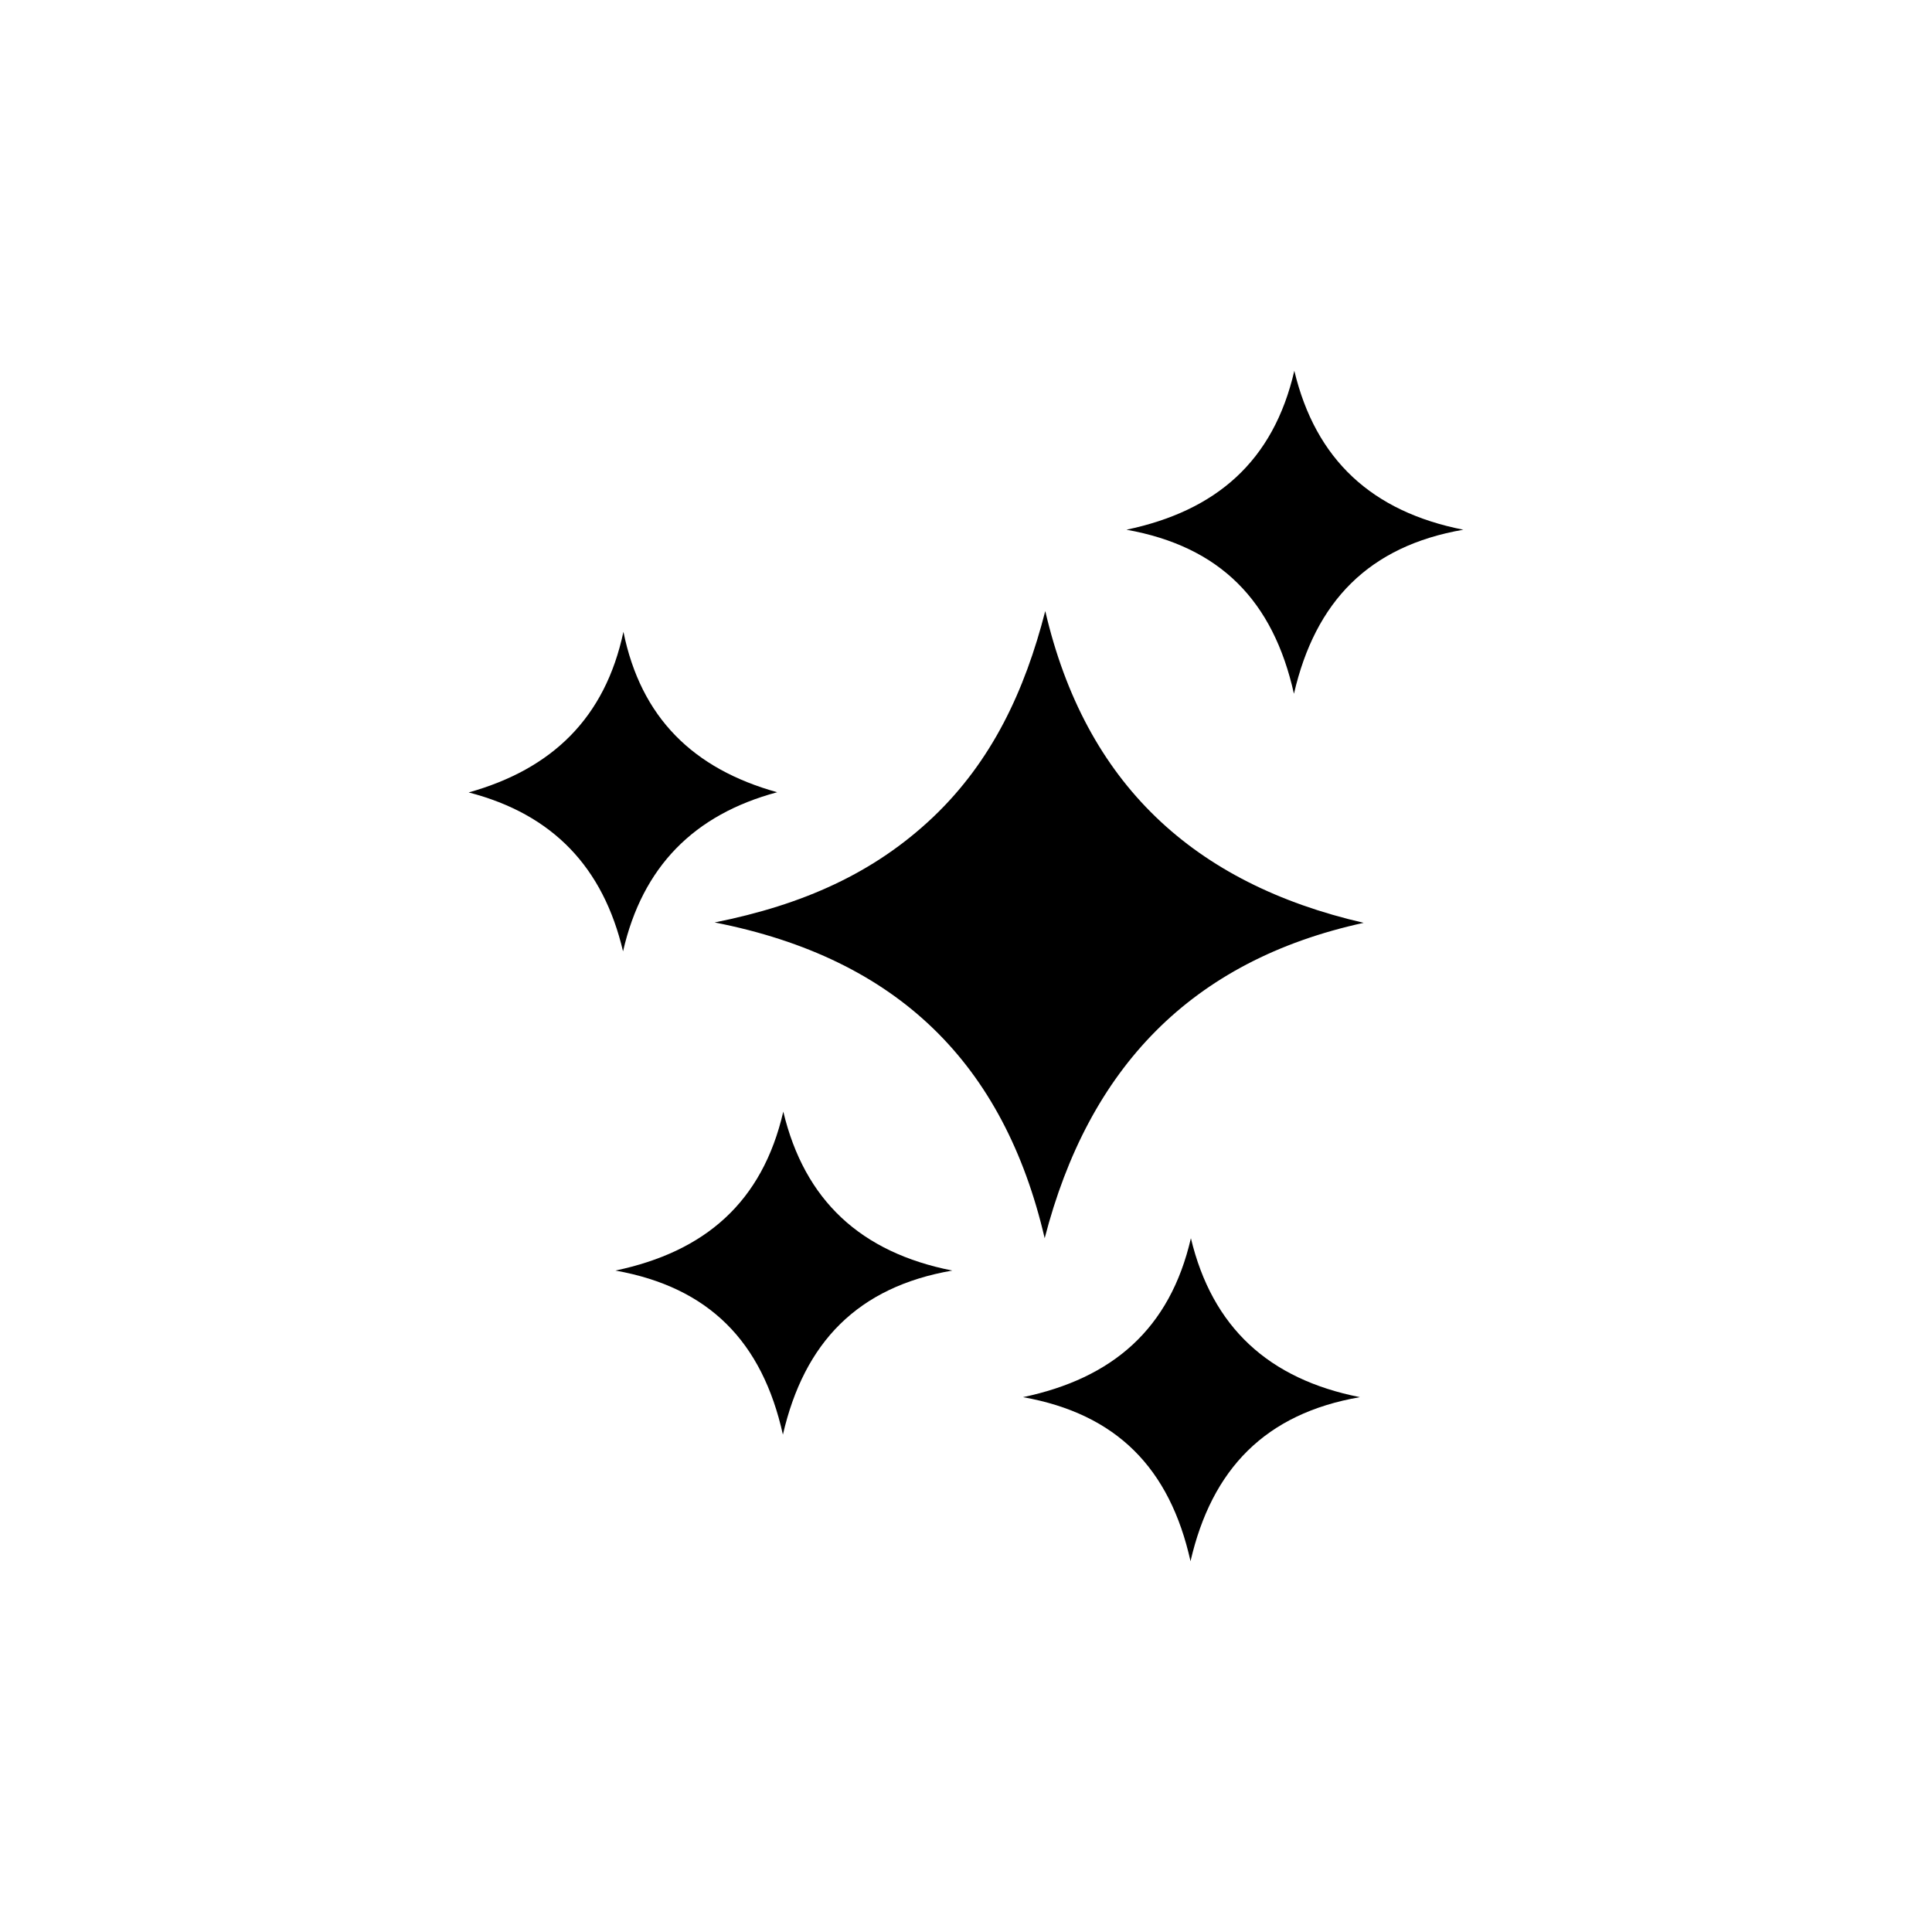
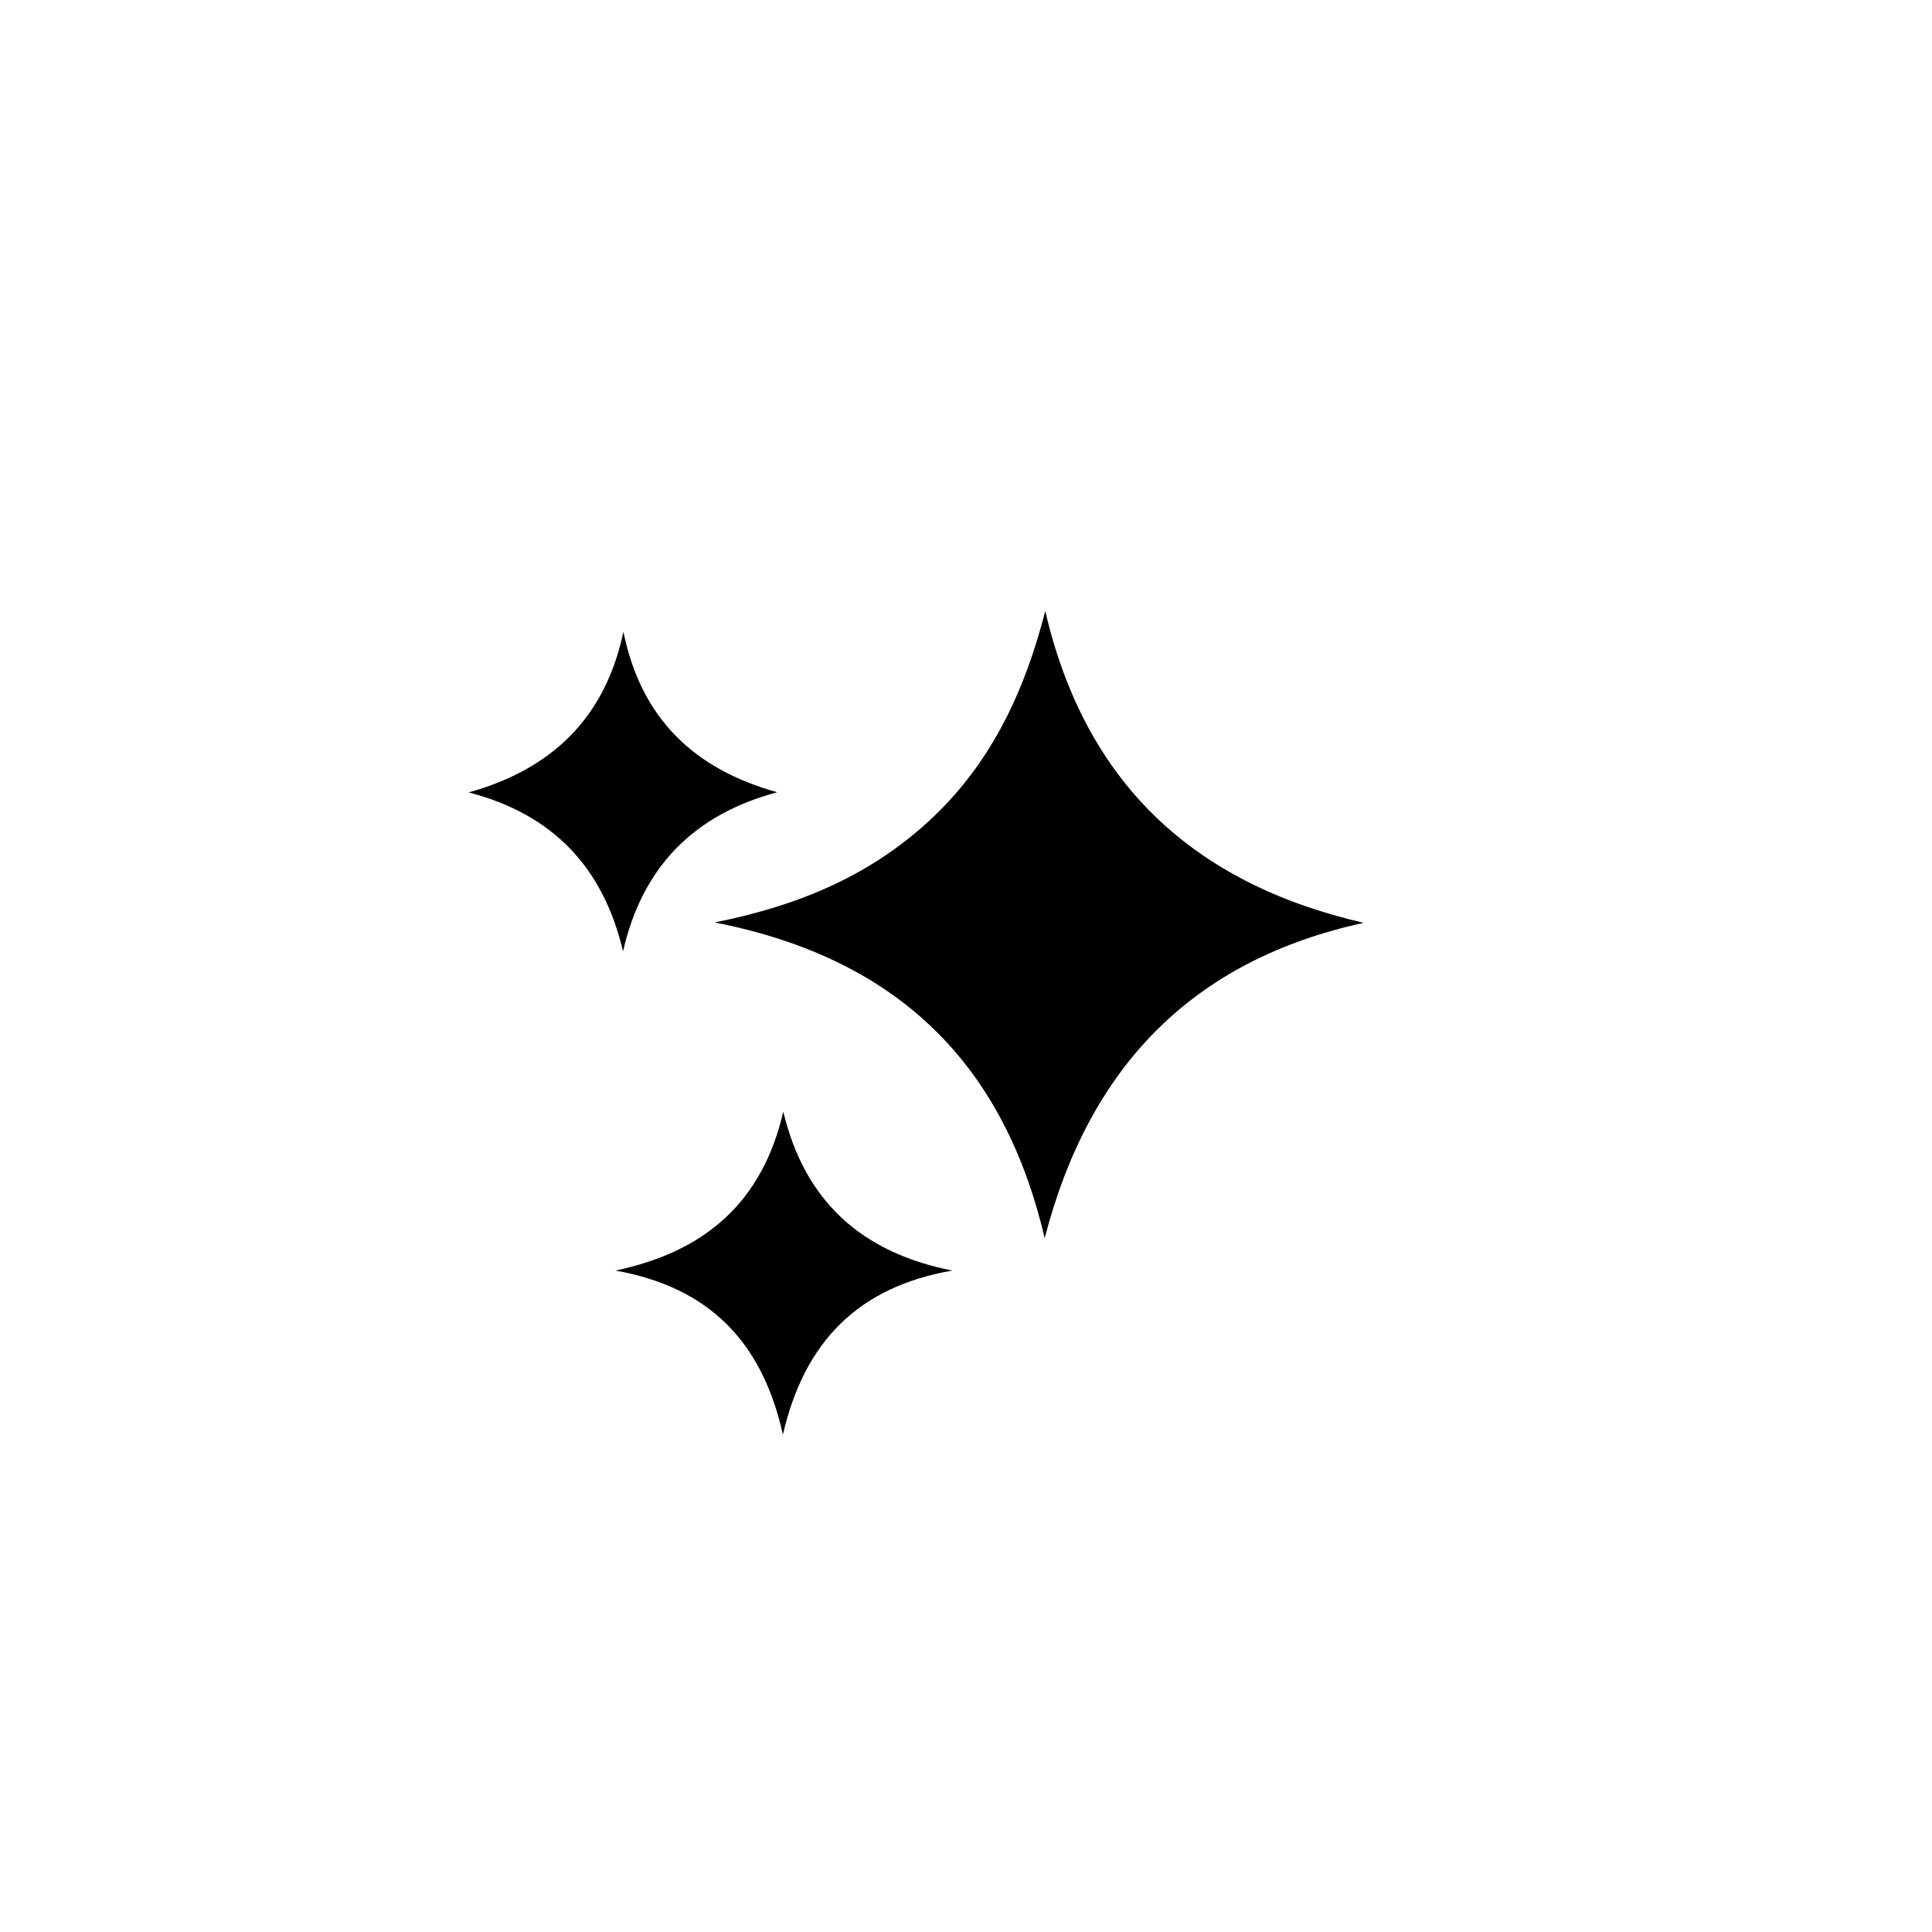
<svg xmlns="http://www.w3.org/2000/svg" fill="#000000" width="800px" height="800px" version="1.1" viewBox="144 144 512 512">
  <g>
    <path d="m505.39 388.56c-45.746 9.977-72.902 38.543-84.539 83.582-10.781-46.148-38.844-74.16-87.461-83.684 23.426-4.684 42.27-13.098 57.887-27.91 15.566-14.812 24.285-33.402 29.727-54.613 10.629 45.695 39.297 72.246 84.387 82.625z" />
-     <path d="m396.37 480.71c-25.039 4.332-39.246 18.992-44.891 43.48-5.492-24.688-19.598-39.047-44.387-43.48 23.73-4.988 38.945-18.086 44.488-42.117 5.644 23.578 20.555 37.332 44.789 42.117z" />
-     <path d="m504.39 514.26c-25.039 4.332-39.246 18.992-44.891 43.48-5.492-24.688-19.598-39.047-44.387-43.48 23.73-4.988 38.945-18.086 44.488-42.117 5.644 23.578 20.555 37.332 44.789 42.117z" />
-     <path d="m531.8 284.38c-25.039 4.332-39.246 18.992-44.891 43.48-5.492-24.688-19.598-39.047-44.387-43.48 23.73-4.988 38.945-18.086 44.488-42.117 5.644 23.578 20.555 37.332 44.789 42.117z" />
+     <path d="m396.37 480.71c-25.039 4.332-39.246 18.992-44.891 43.48-5.492-24.688-19.598-39.047-44.387-43.48 23.73-4.988 38.945-18.086 44.488-42.117 5.644 23.578 20.555 37.332 44.789 42.117" />
    <path d="m349.97 353.95c-22.016 5.894-35.719 19.699-40.859 42.168-5.238-22.219-18.539-36.324-40.91-42.117 22.117-6.195 36.172-19.75 41.012-42.57 4.637 22.773 18.488 36.324 40.758 42.523z" />
  </g>
</svg>